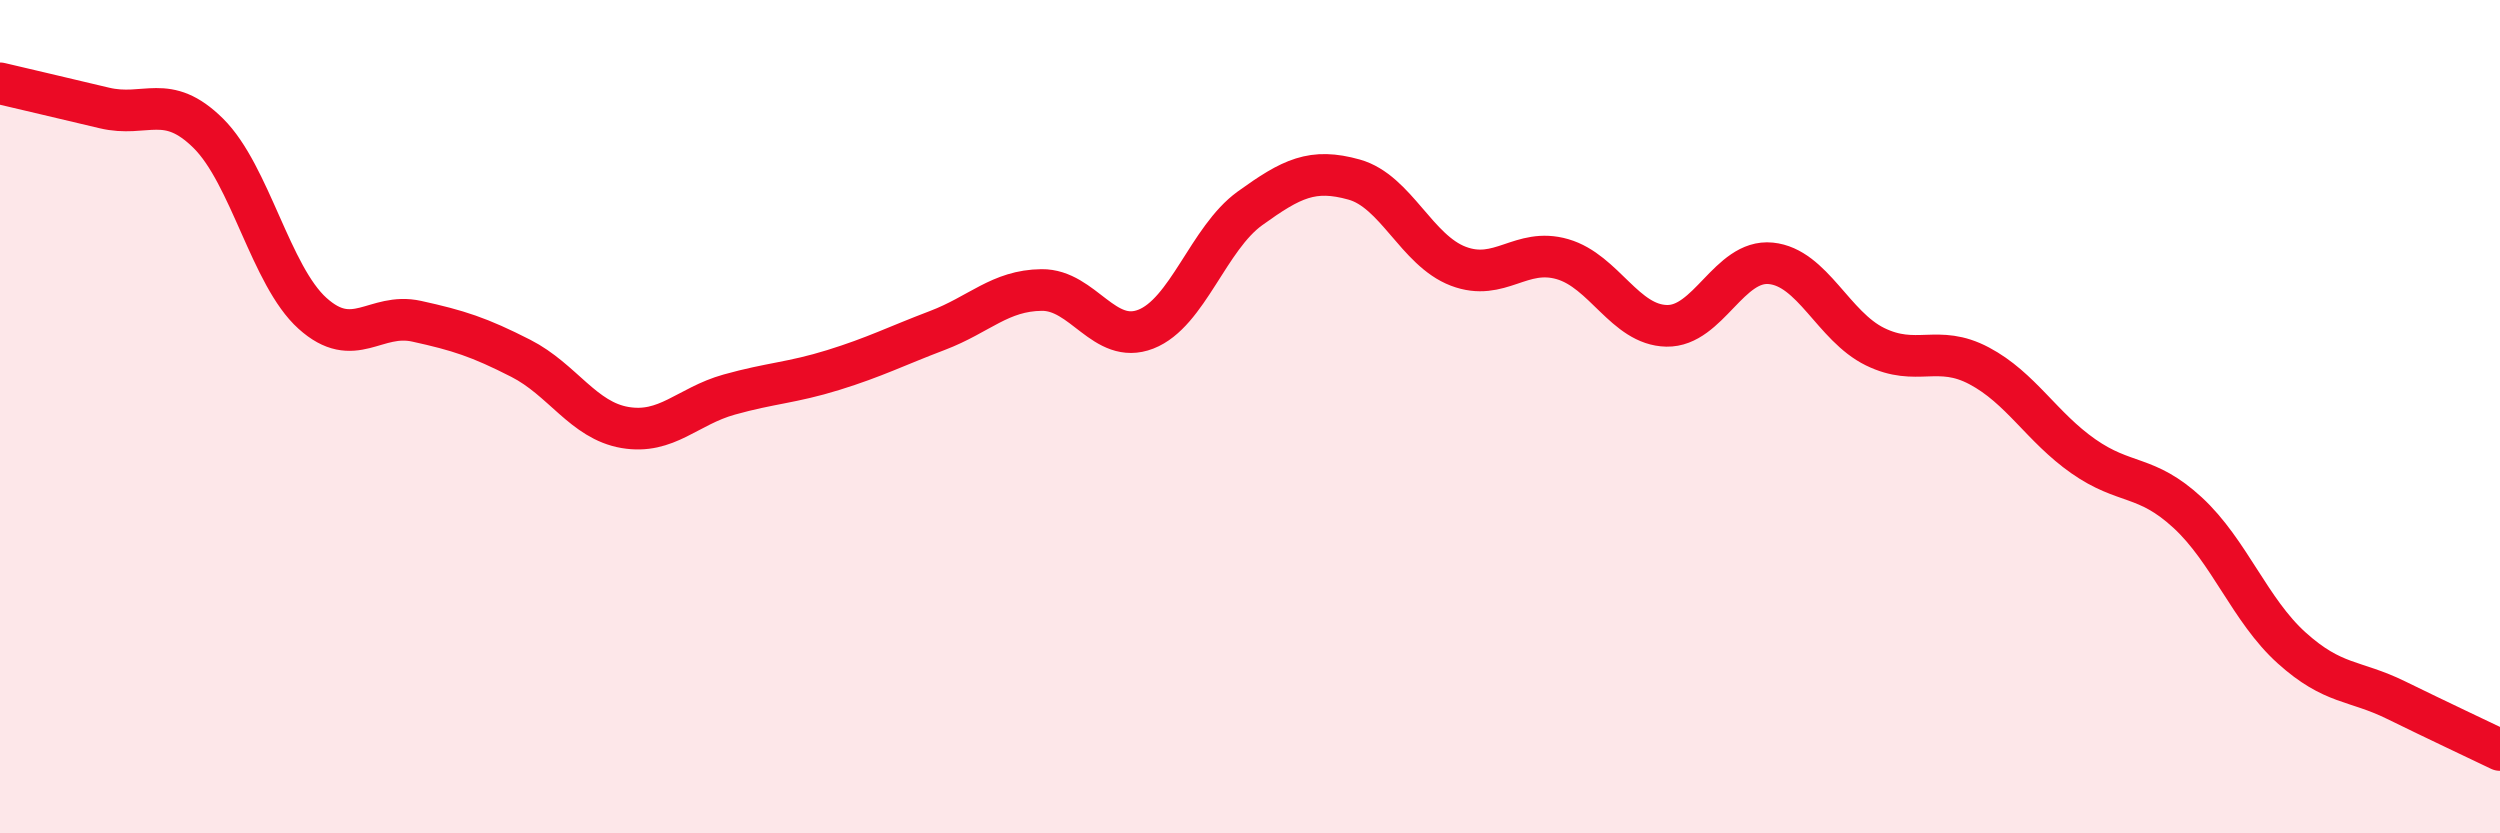
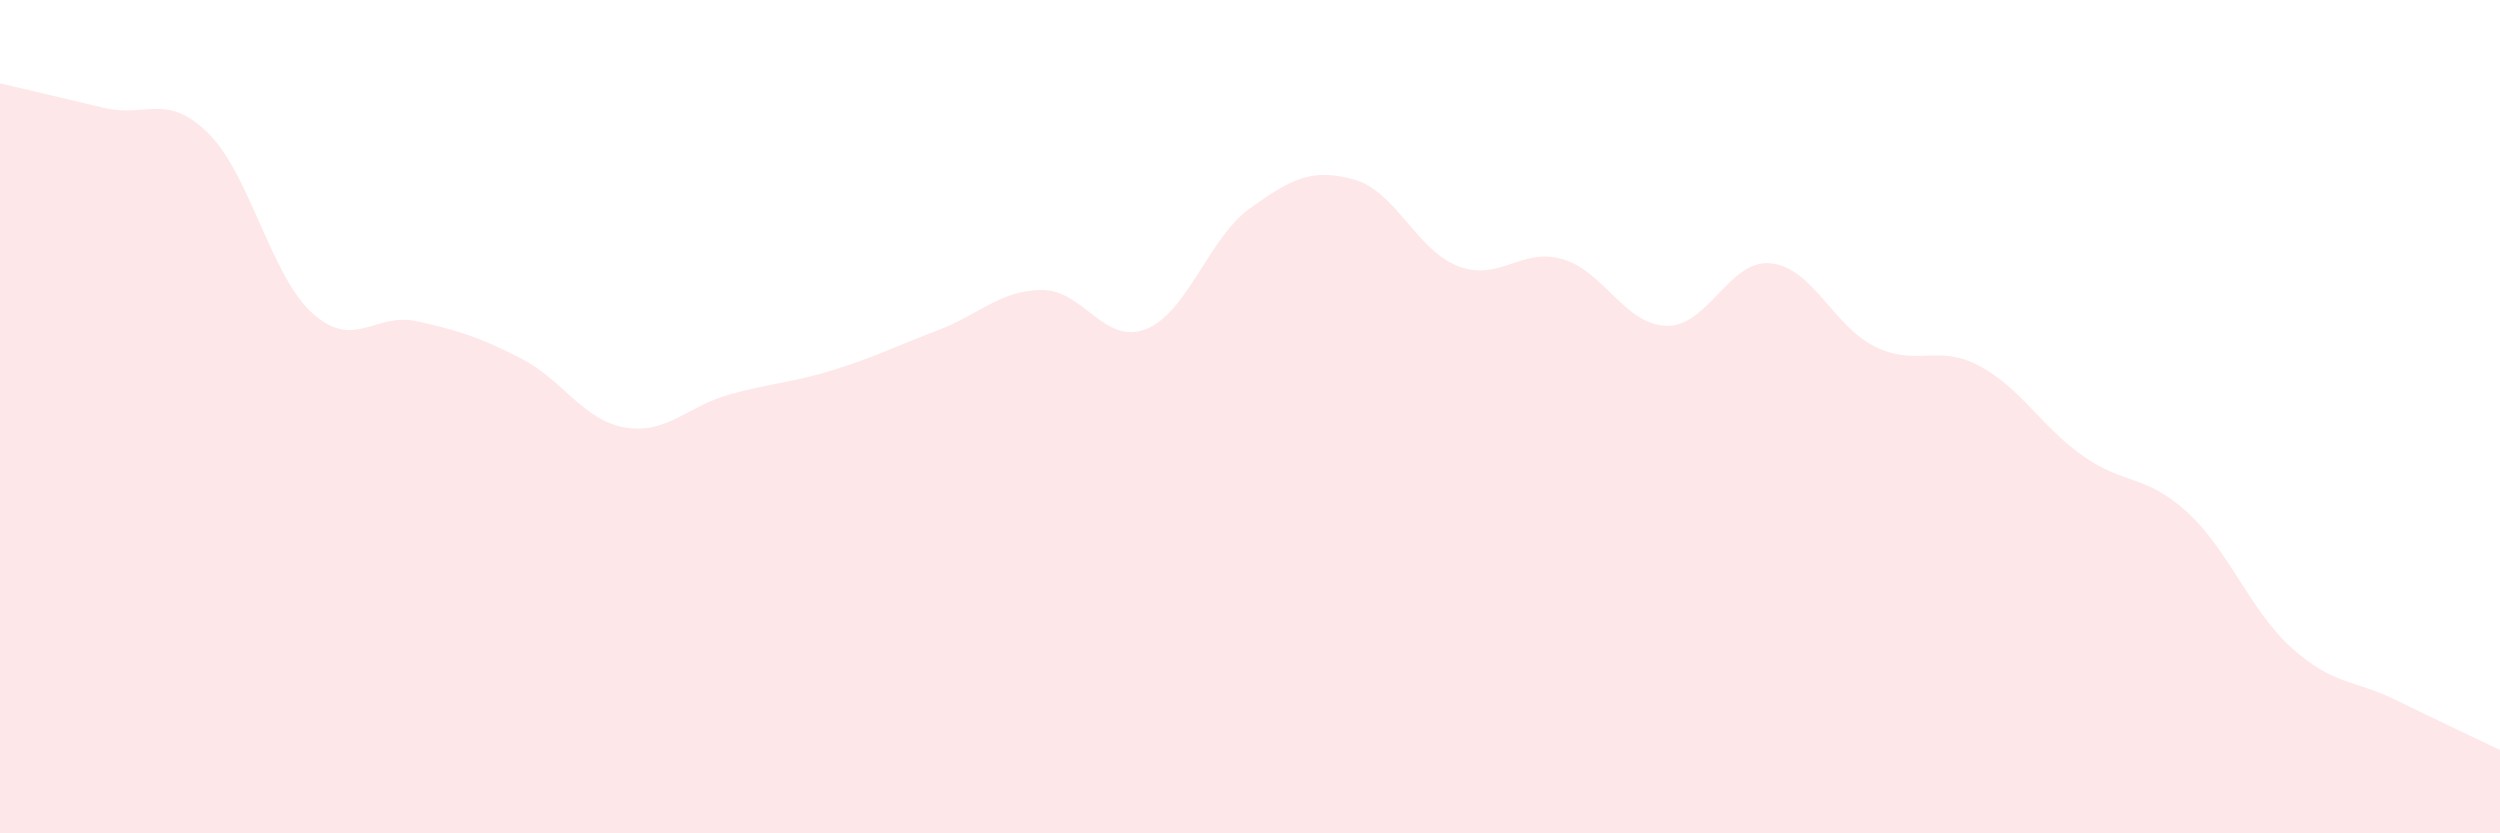
<svg xmlns="http://www.w3.org/2000/svg" width="60" height="20" viewBox="0 0 60 20">
  <path d="M 0,2 C 0.5,2.12 1.5,2.35 2.5,2.59 C 3.5,2.83 4,2.21 5,3.2 C 6,4.19 6.5,6.62 7.5,7.52 C 8.5,8.42 9,7.49 10,7.71 C 11,7.93 11.5,8.09 12.5,8.6 C 13.5,9.11 14,10.09 15,10.26 C 16,10.43 16.5,9.75 17.5,9.47 C 18.5,9.19 19,9.19 20,8.88 C 21,8.57 21.5,8.31 22.5,7.93 C 23.5,7.55 24,6.97 25,6.96 C 26,6.95 26.5,8.29 27.5,7.9 C 28.5,7.51 29,5.72 30,5 C 31,4.28 31.5,4.03 32.5,4.31 C 33.5,4.59 34,6.01 35,6.39 C 36,6.77 36.5,5.93 37.5,6.22 C 38.5,6.51 39,7.8 40,7.82 C 41,7.84 41.5,6.22 42.5,6.32 C 43.5,6.42 44,7.83 45,8.32 C 46,8.81 46.5,8.25 47.5,8.78 C 48.5,9.31 49,10.25 50,10.95 C 51,11.65 51.5,11.38 52.5,12.3 C 53.5,13.22 54,14.65 55,15.55 C 56,16.45 56.5,16.31 57.5,16.8 C 58.5,17.29 59.5,17.76 60,18L60 20L0 20Z" fill="#EB0A25" opacity="0.1" stroke-linecap="round" stroke-linejoin="round" />
-   <path d="M 0,2 C 0.5,2.12 1.5,2.35 2.5,2.59 C 3.5,2.83 4,2.21 5,3.2 C 6,4.19 6.5,6.62 7.5,7.52 C 8.5,8.42 9,7.49 10,7.71 C 11,7.93 11.5,8.09 12.5,8.6 C 13.5,9.11 14,10.09 15,10.26 C 16,10.43 16.5,9.75 17.5,9.47 C 18.5,9.19 19,9.19 20,8.88 C 21,8.57 21.5,8.31 22.5,7.93 C 23.5,7.55 24,6.97 25,6.96 C 26,6.95 26.5,8.29 27.5,7.9 C 28.5,7.51 29,5.72 30,5 C 31,4.28 31.5,4.03 32.5,4.31 C 33.5,4.59 34,6.01 35,6.39 C 36,6.77 36.5,5.93 37.5,6.22 C 38.5,6.51 39,7.8 40,7.82 C 41,7.84 41.5,6.22 42.5,6.32 C 43.5,6.42 44,7.83 45,8.32 C 46,8.81 46.5,8.25 47.5,8.78 C 48.5,9.31 49,10.25 50,10.95 C 51,11.65 51.5,11.38 52.5,12.3 C 53.5,13.22 54,14.65 55,15.55 C 56,16.45 56.5,16.31 57.5,16.8 C 58.5,17.29 59.5,17.76 60,18" stroke="#EB0A25" stroke-width="1" fill="none" stroke-linecap="round" stroke-linejoin="round" />
</svg>